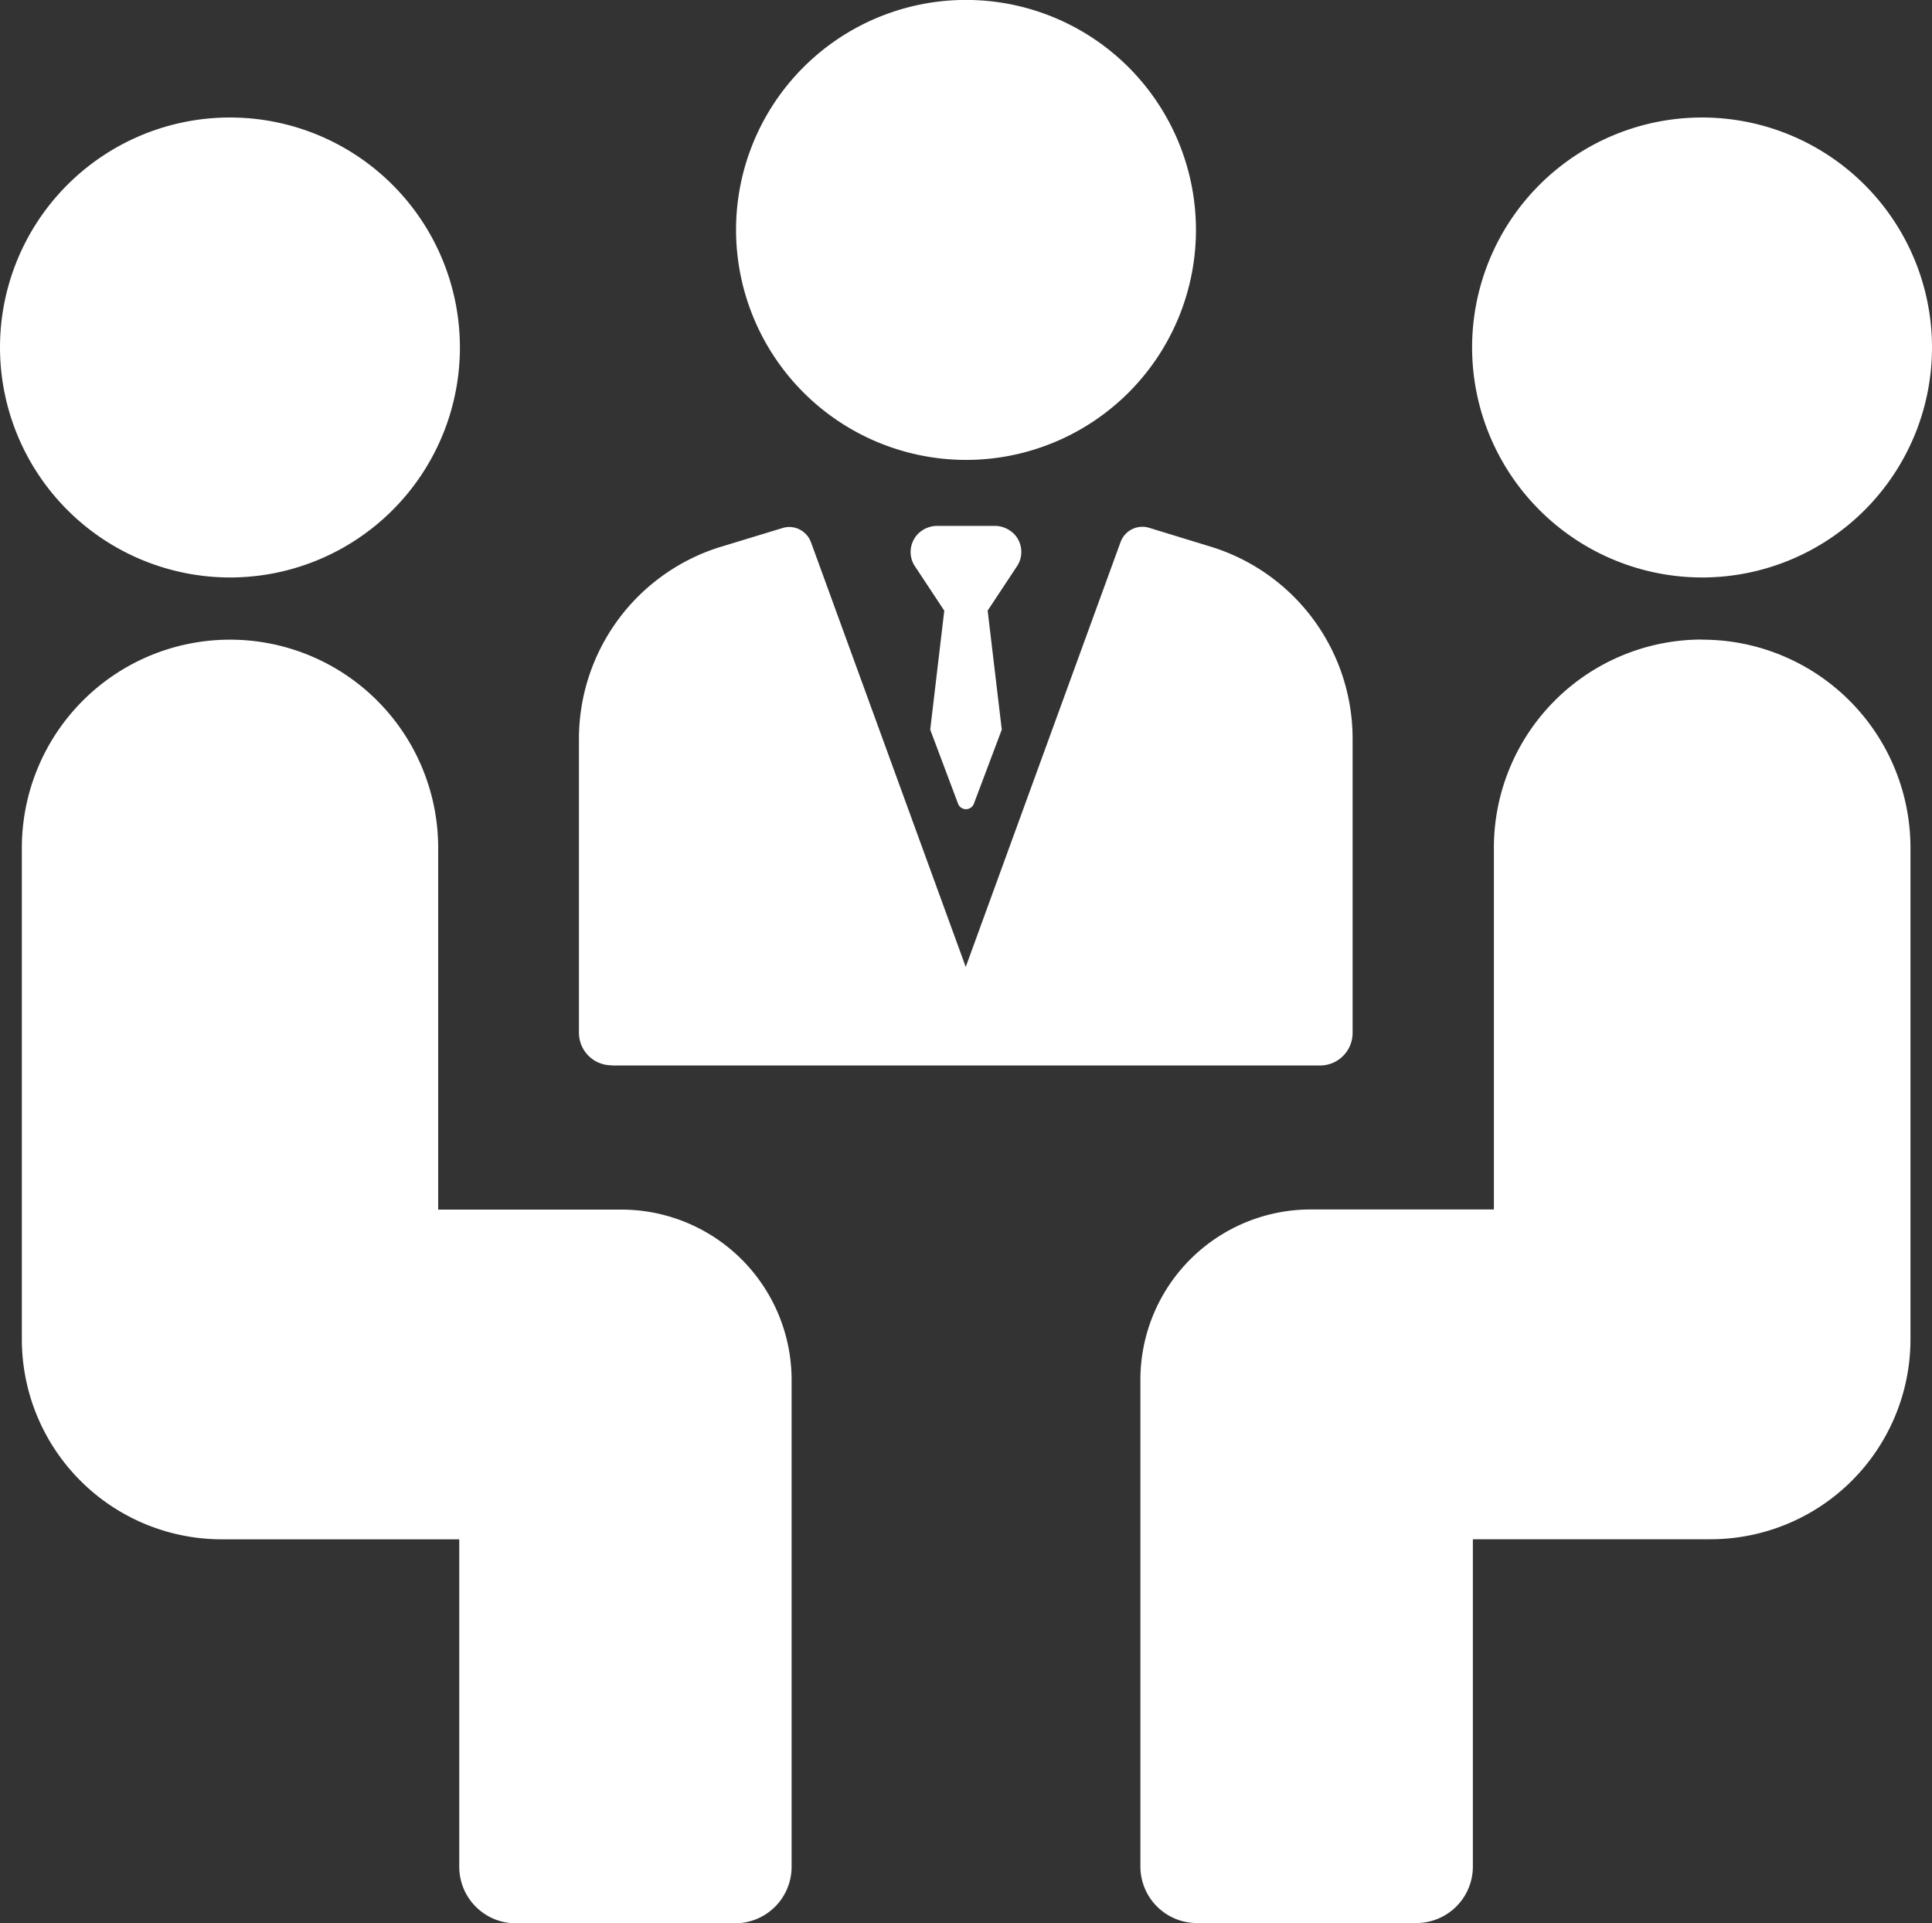
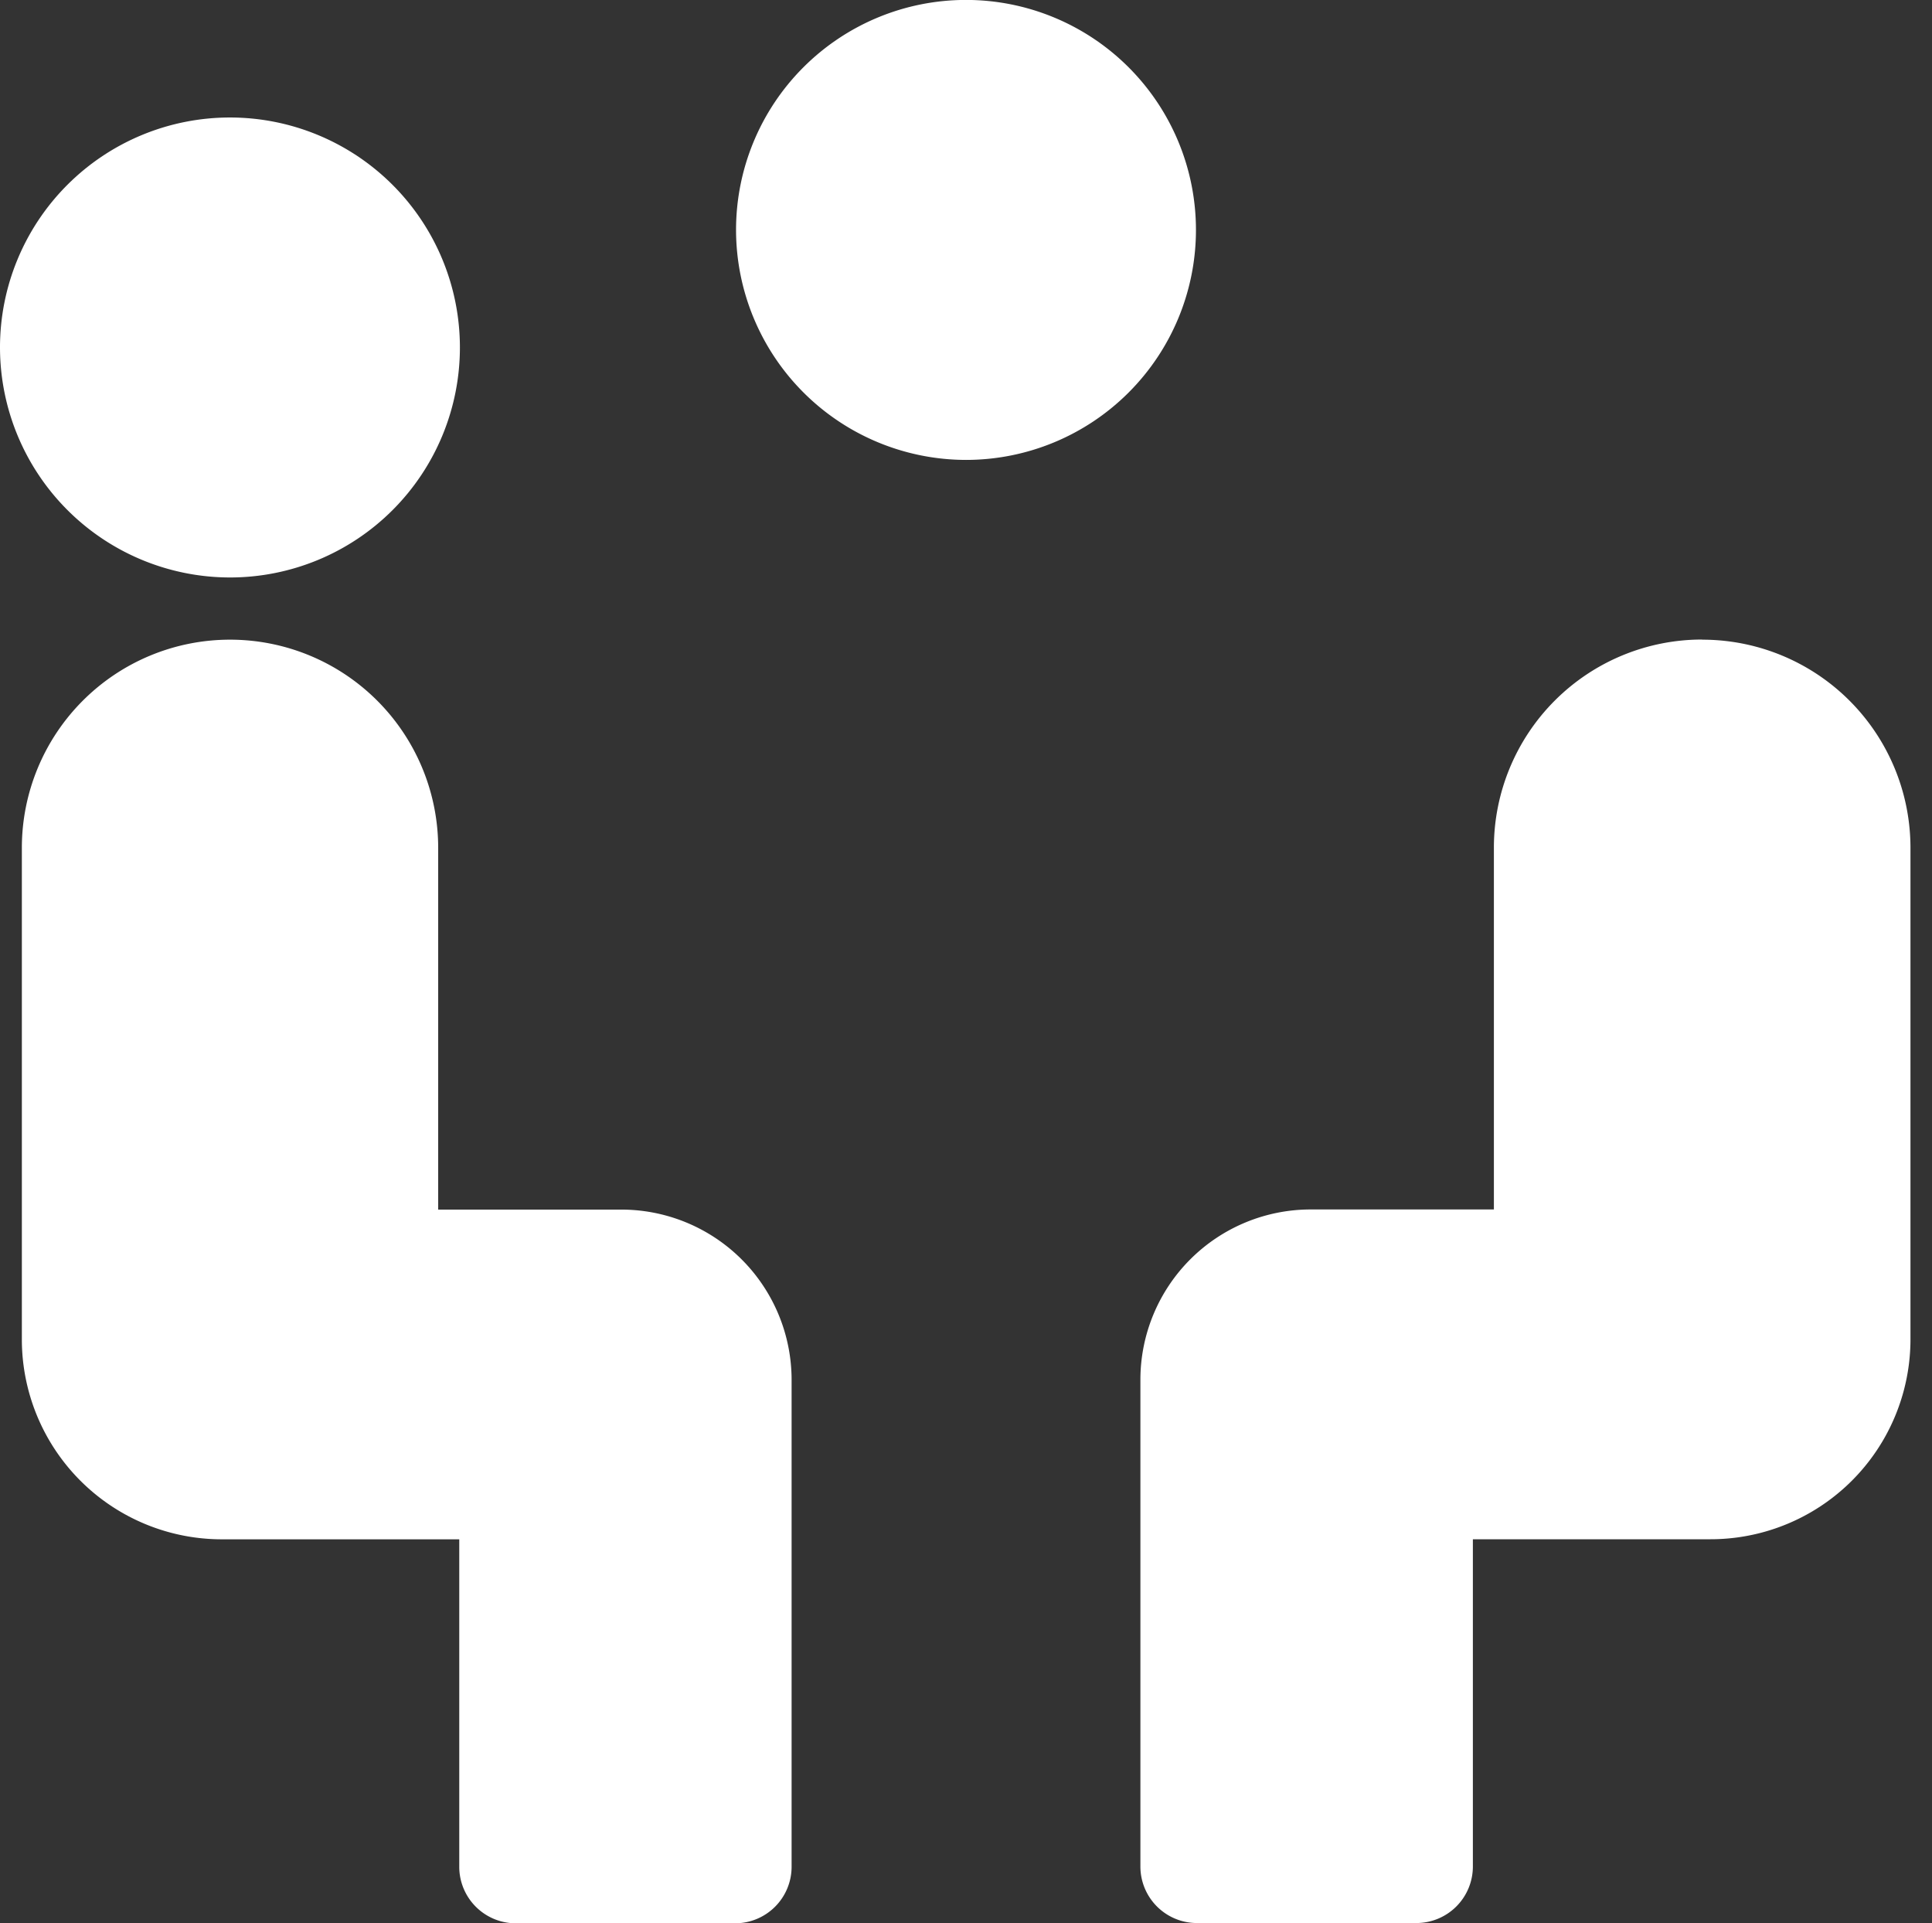
<svg xmlns="http://www.w3.org/2000/svg" viewBox="0 0 297 295.61">
  <rect x="0" y="0" width="297" height="295.61" fill="#333333" stroke="none" />
  <defs>
    <style>.cls-1{fill:#fff;}</style>
  </defs>
  <title>meeting-white</title>
  <g id="Layer_2" data-name="Layer 2">
    <g id="Layer_1-2" data-name="Layer 1">
      <path class="cls-1" d="M148.5,70.69a35.35,35.35,0,1,0-35.35-35.35A35.39,35.39,0,0,0,148.5,70.69Z" />
-       <path class="cls-1" d="M155.93,82.12a4.19,4.19,0,0,0-3.1-1.29h-8.67a4.19,4.19,0,0,0-3.1,1.29,4,4,0,0,0-.53,4.74l4.63,7L143,112.15l4.27,11.36a1.3,1.3,0,0,0,2.45,0L154,112.15l-2.17-18.3,4.63-7a4,4,0,0,0-.53-4.74Z" />
-       <path class="cls-1" d="M94.07,163.77H202.93a5,5,0,0,0,5-5V113.38a30.87,30.87,0,0,0-21.32-29.2l-9.94-3.05a3.57,3.57,0,0,0-4.41,2.19l-23.8,65.3-23.8-65.3A3.58,3.58,0,0,0,121.35,81a3.54,3.54,0,0,0-1.05.16l-9.86,3A30.9,30.9,0,0,0,89,113.39v45.35a5,5,0,0,0,5,5Z" />
      <path class="cls-1" d="M35.35,88.76A35.35,35.35,0,1,0,0,53.41,35.39,35.39,0,0,0,35.35,88.76Z" />
      <path class="cls-1" d="M95.51,185.92H67.36v-55.6a32,32,0,1,0-64,0v75.54a30.74,30.74,0,0,0,30.74,30.74H70.6v50.33a8.69,8.69,0,0,0,8.69,8.69H113a8.69,8.69,0,0,0,8.69-8.69V212.11A26.18,26.18,0,0,0,95.51,185.92Z" />
-       <path class="cls-1" d="M261.65,88.76a35.35,35.35,0,1,0-35.35-35.35A35.38,35.38,0,0,0,261.65,88.76Z" />
+       <path class="cls-1" d="M261.65,88.76A35.38,35.38,0,0,0,261.65,88.76Z" />
      <path class="cls-1" d="M261.65,98.3a32,32,0,0,0-32,32v55.6H201.49a26.18,26.18,0,0,0-26.18,26.18v74.81a8.69,8.69,0,0,0,8.69,8.69h33.73a8.69,8.69,0,0,0,8.69-8.69V236.59h36.53a30.74,30.74,0,0,0,30.74-30.74V130.32a32,32,0,0,0-32-32Z" />
    </g>
  </g>
</svg>